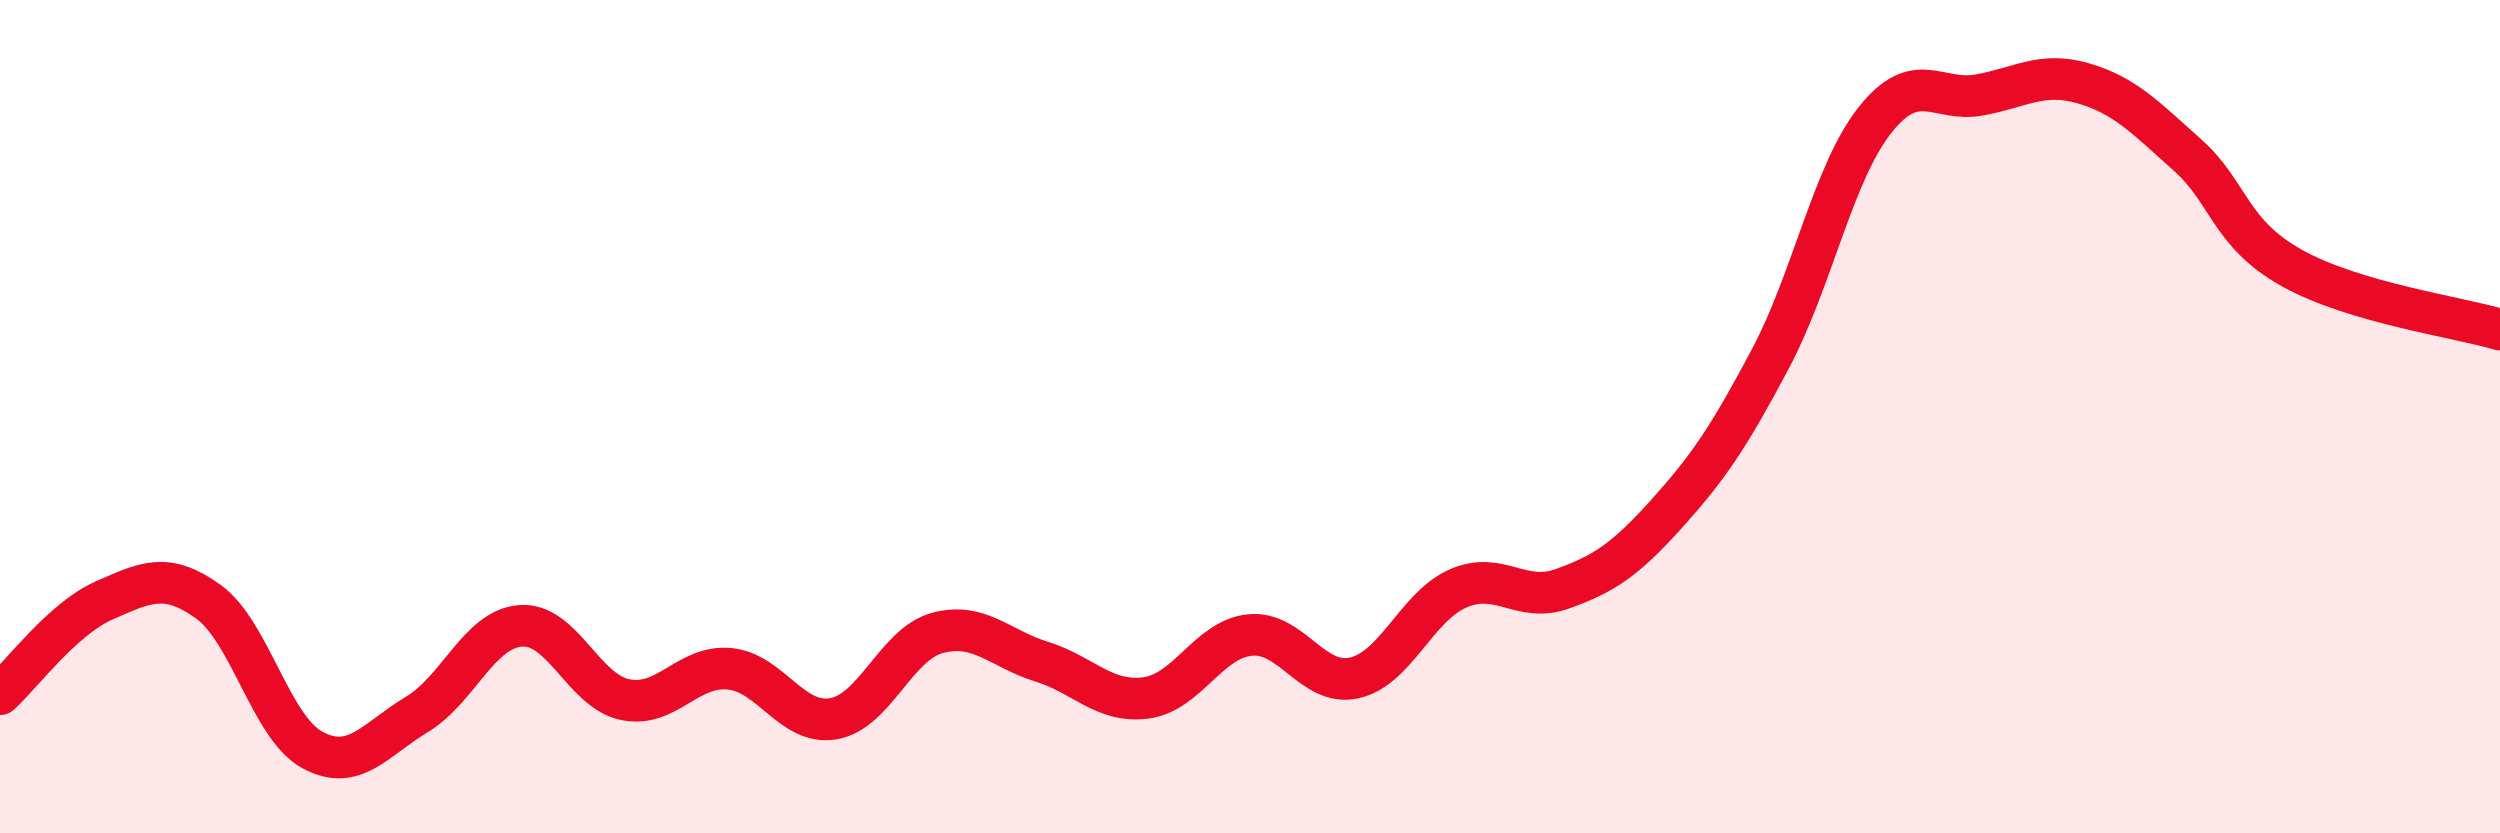
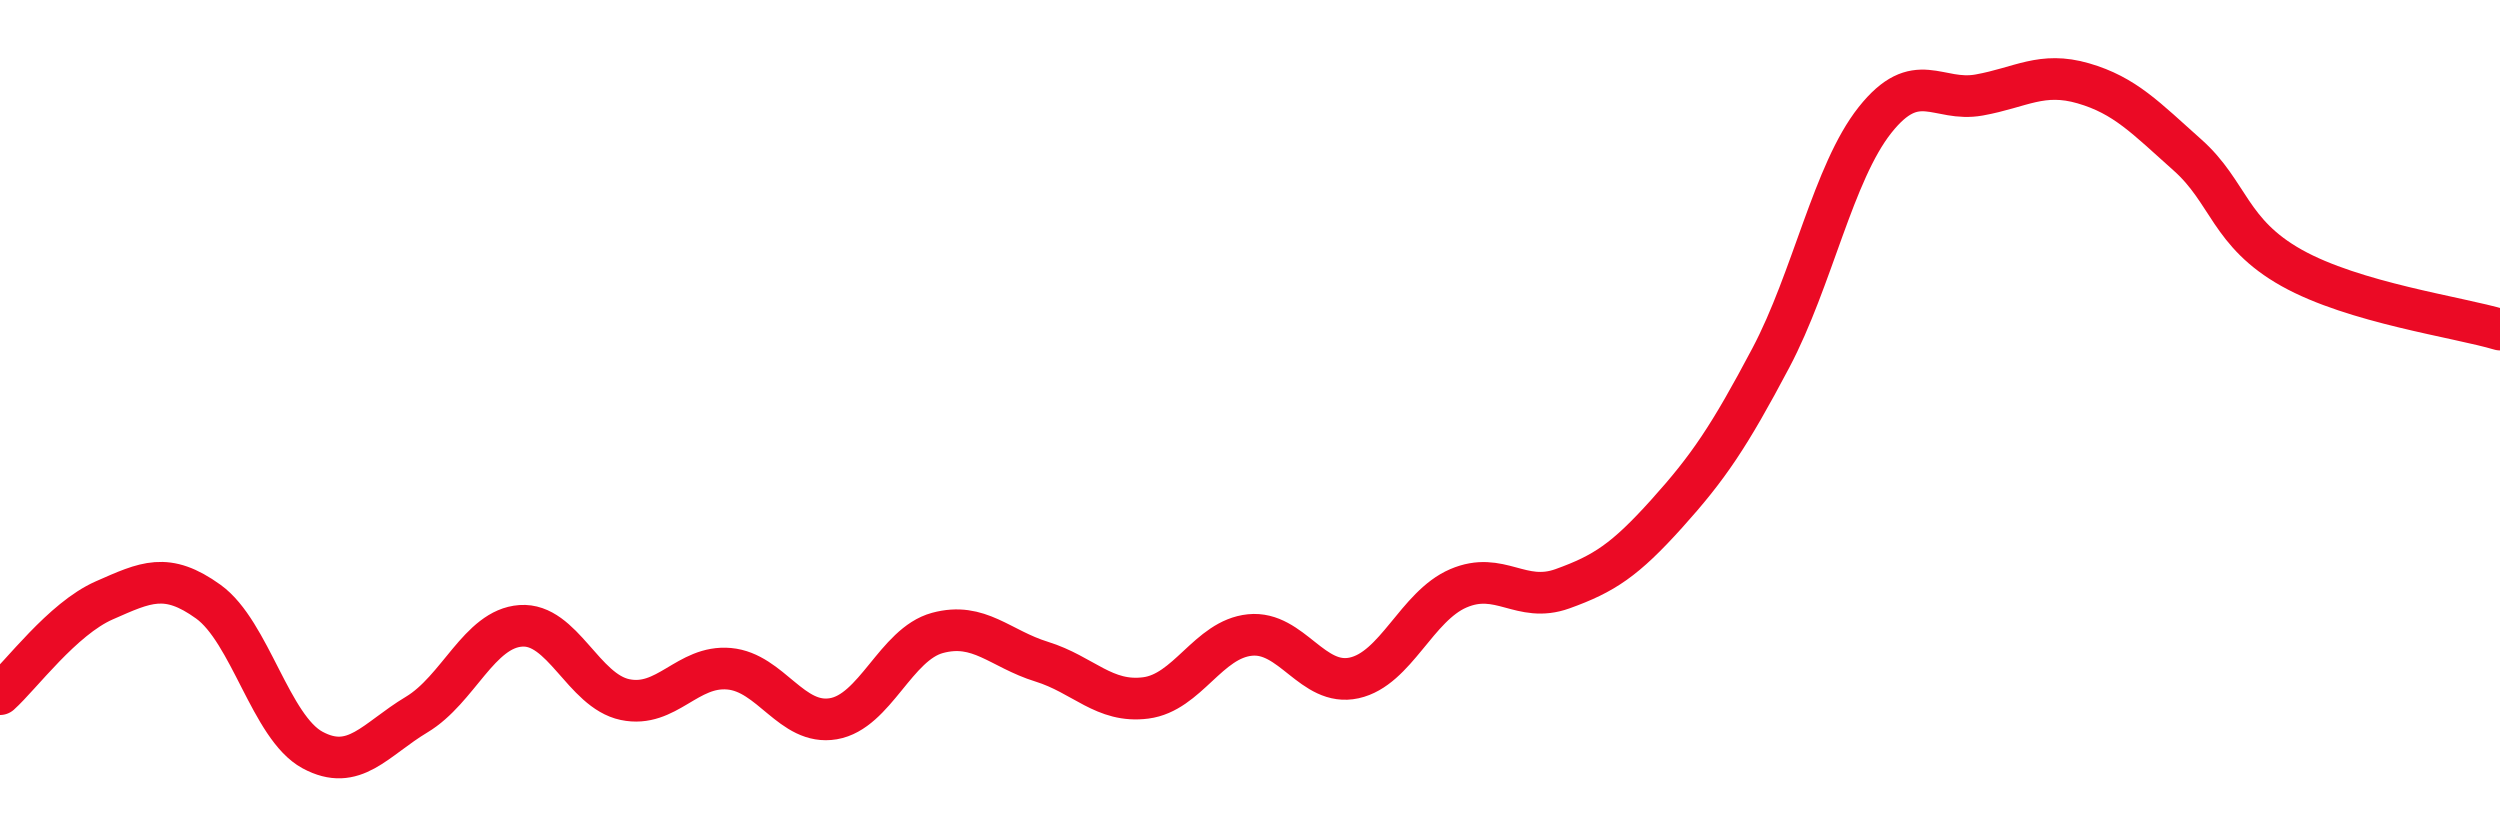
<svg xmlns="http://www.w3.org/2000/svg" width="60" height="20" viewBox="0 0 60 20">
-   <path d="M 0,16.66 C 0.5,16.21 1.5,14.85 2.5,14.41 C 3.5,13.97 4,13.72 5,14.44 C 6,15.16 6.5,17.46 7.5,18 C 8.5,18.54 9,17.75 10,17.15 C 11,16.55 11.5,15.09 12.5,15.02 C 13.5,14.95 14,16.58 15,16.79 C 16,17 16.5,15.96 17.5,16.05 C 18.5,16.14 19,17.42 20,17.25 C 21,17.08 21.5,15.46 22.5,15.19 C 23.5,14.92 24,15.57 25,15.88 C 26,16.19 26.5,16.88 27.5,16.75 C 28.5,16.62 29,15.34 30,15.24 C 31,15.14 31.5,16.49 32.5,16.27 C 33.5,16.05 34,14.55 35,14.12 C 36,13.69 36.5,14.49 37.5,14.13 C 38.5,13.77 39,13.44 40,12.33 C 41,11.22 41.5,10.48 42.5,8.59 C 43.5,6.7 44,4.14 45,2.88 C 46,1.62 46.5,2.46 47.5,2.28 C 48.5,2.1 49,1.71 50,2 C 51,2.29 51.5,2.83 52.5,3.72 C 53.5,4.61 53.5,5.59 55,6.43 C 56.5,7.27 59,7.61 60,7.91L60 20L0 20Z" fill="#EB0A25" opacity="0.1" stroke-linecap="round" stroke-linejoin="round" />
  <path d="M 0,16.66 C 0.5,16.21 1.5,14.85 2.5,14.41 C 3.5,13.97 4,13.72 5,14.44 C 6,15.16 6.5,17.46 7.5,18 C 8.5,18.54 9,17.75 10,17.15 C 11,16.55 11.5,15.09 12.5,15.02 C 13.5,14.95 14,16.58 15,16.79 C 16,17 16.5,15.96 17.5,16.05 C 18.5,16.14 19,17.42 20,17.25 C 21,17.08 21.5,15.46 22.5,15.19 C 23.5,14.92 24,15.57 25,15.88 C 26,16.19 26.5,16.88 27.5,16.75 C 28.5,16.62 29,15.34 30,15.24 C 31,15.14 31.5,16.49 32.5,16.27 C 33.5,16.05 34,14.55 35,14.12 C 36,13.69 36.5,14.49 37.5,14.13 C 38.5,13.77 39,13.44 40,12.33 C 41,11.22 41.5,10.48 42.5,8.59 C 43.5,6.7 44,4.14 45,2.88 C 46,1.62 46.5,2.46 47.5,2.28 C 48.5,2.1 49,1.71 50,2 C 51,2.29 51.5,2.83 52.5,3.72 C 53.5,4.61 53.5,5.59 55,6.43 C 56.5,7.27 59,7.61 60,7.91" stroke="#EB0A25" stroke-width="1" fill="none" stroke-linecap="round" stroke-linejoin="round" />
</svg>